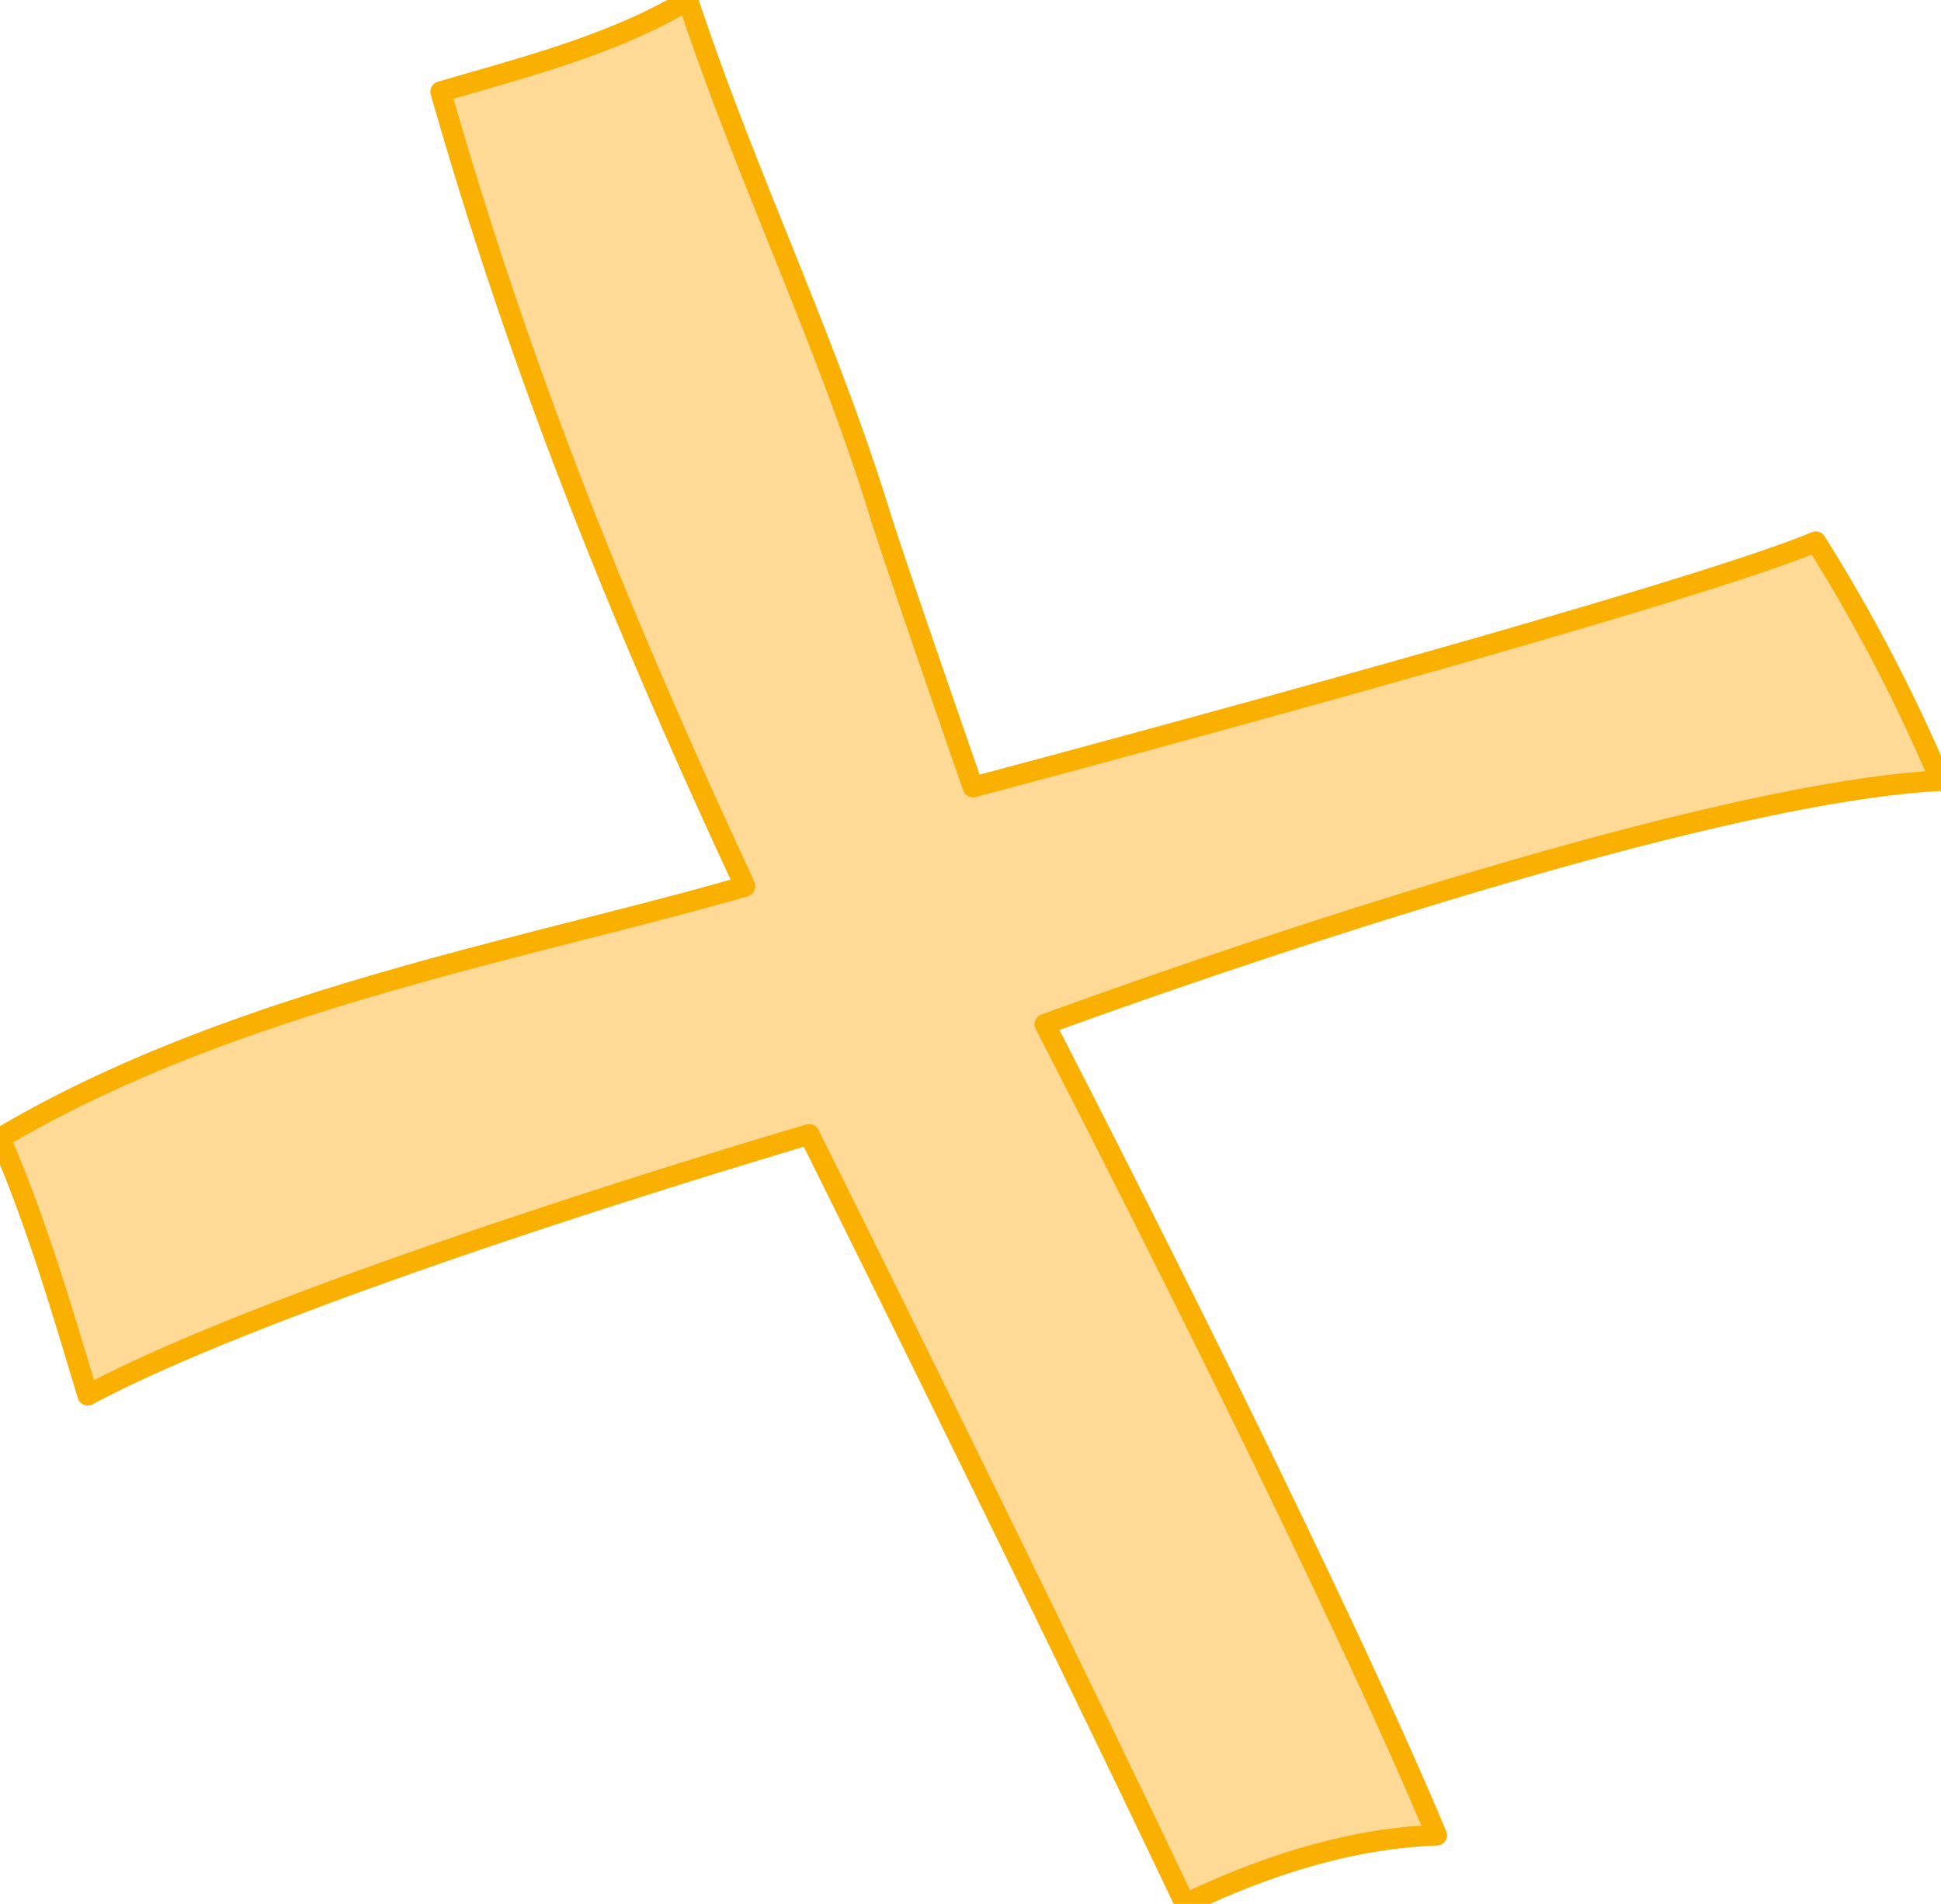
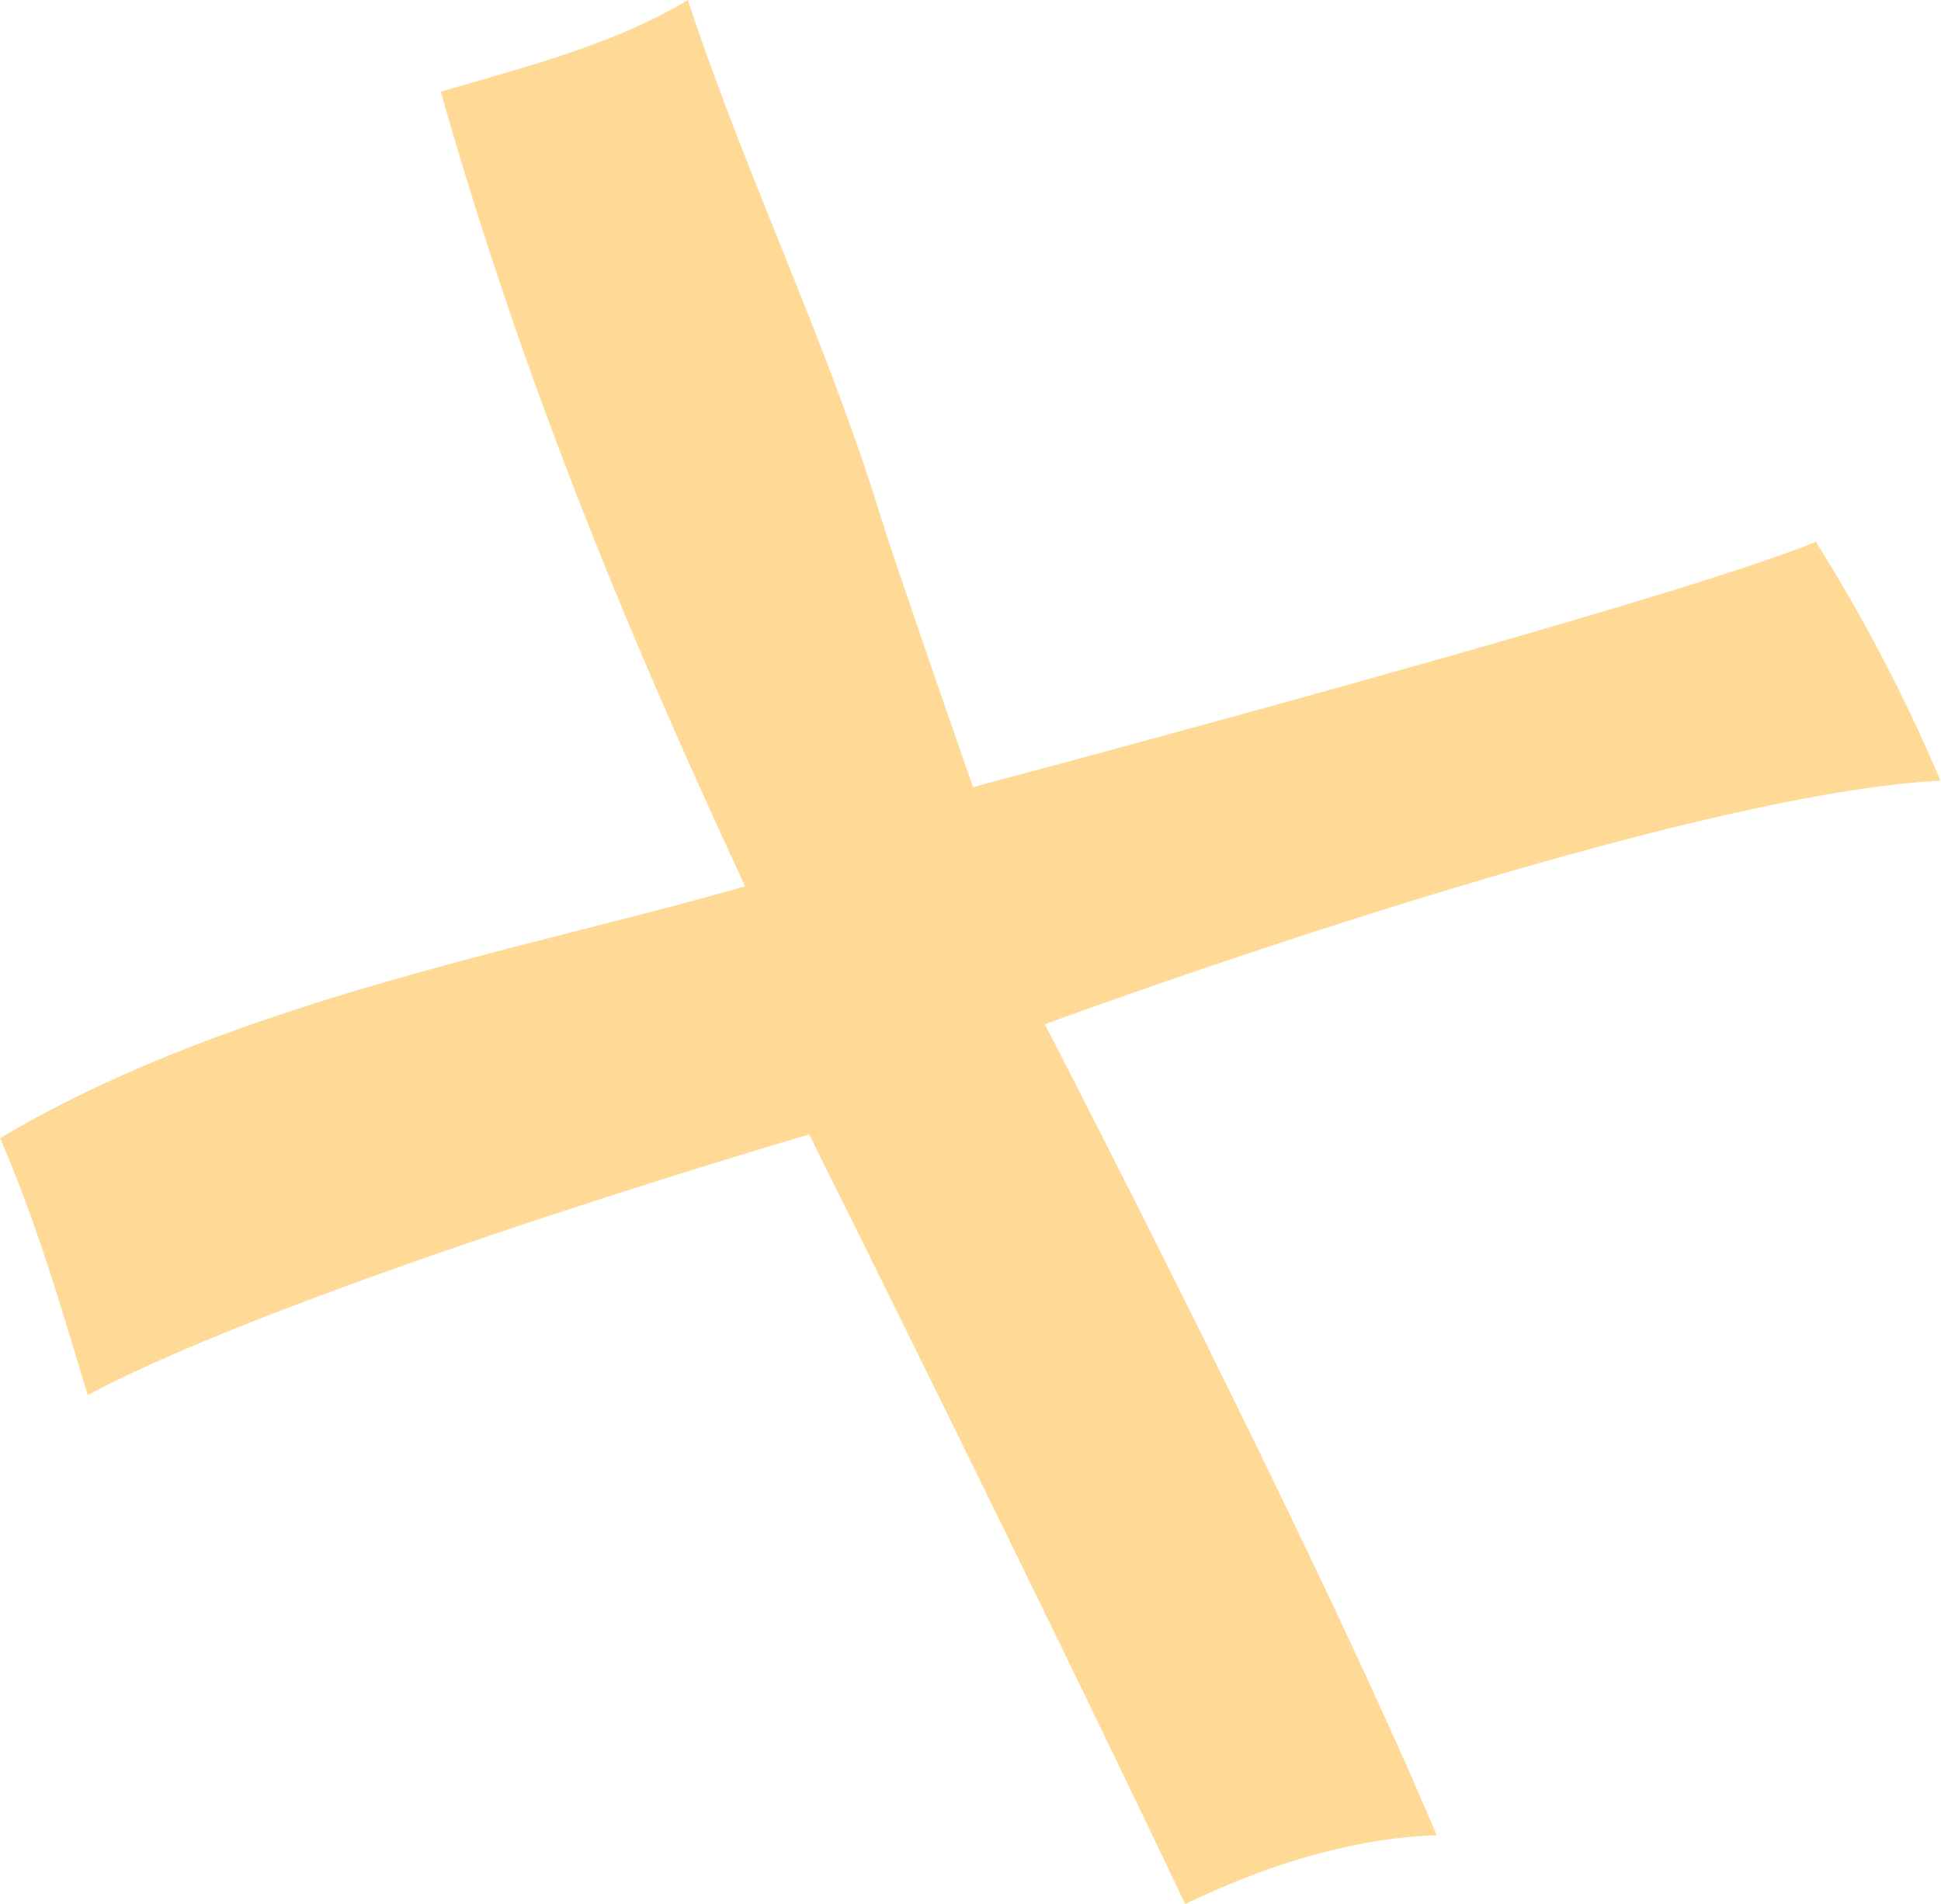
<svg xmlns="http://www.w3.org/2000/svg" viewBox="0 0 187.62 184.01">
  <defs>
    <style>.cls-1{fill:#ffda97;}.cls-2{fill:none;stroke:#f9b000;stroke-linecap:round;stroke-linejoin:round;stroke-width:2px;}</style>
  </defs>
  <title>Zeichenfläche 31</title>
  <g id="Ebene_13" data-name="Ebene 13">
    <path class="cls-1" d="M71.83,85.24C60.13,60.05,50.42,36.29,42.6,8.86,50.73,6.49,59.46,4.26,66.49,0,72.05,16.88,79.8,32.69,85.05,49.68c1.48,4.8,9,26.39,9,26.39s67.86-18,81.47-23.71a162.26,162.26,0,0,1,12.05,23.09C161,76.81,101,99,101,99s26.43,51.1,37.87,78.37c-8.37.29-16.72,3-24.31,6.66-14-29.51-36.34-74.39-36.34-74.39S28.3,124.25,8.48,134.84C6,126.63,3.5,118,0,110,22.37,96.7,51.24,91.67,72,85.66" />
-     <path class="cls-2" d="M71.83,85.24C60.13,60.05,50.42,36.29,42.6,8.86,50.73,6.49,59.46,4.26,66.49,0,72.05,16.88,79.8,32.69,85.05,49.68c1.48,4.8,9,26.39,9,26.39s67.86-18,81.47-23.71a162.26,162.26,0,0,1,12.05,23.09C161,76.81,101,99,101,99s26.43,51.1,37.87,78.37c-8.37.29-16.72,3-24.31,6.66-14-29.51-36.34-74.39-36.34-74.39S28.3,124.25,8.48,134.84C6,126.63,3.5,118,0,110,22.37,96.7,51.24,91.67,72,85.66" />
  </g>
</svg>